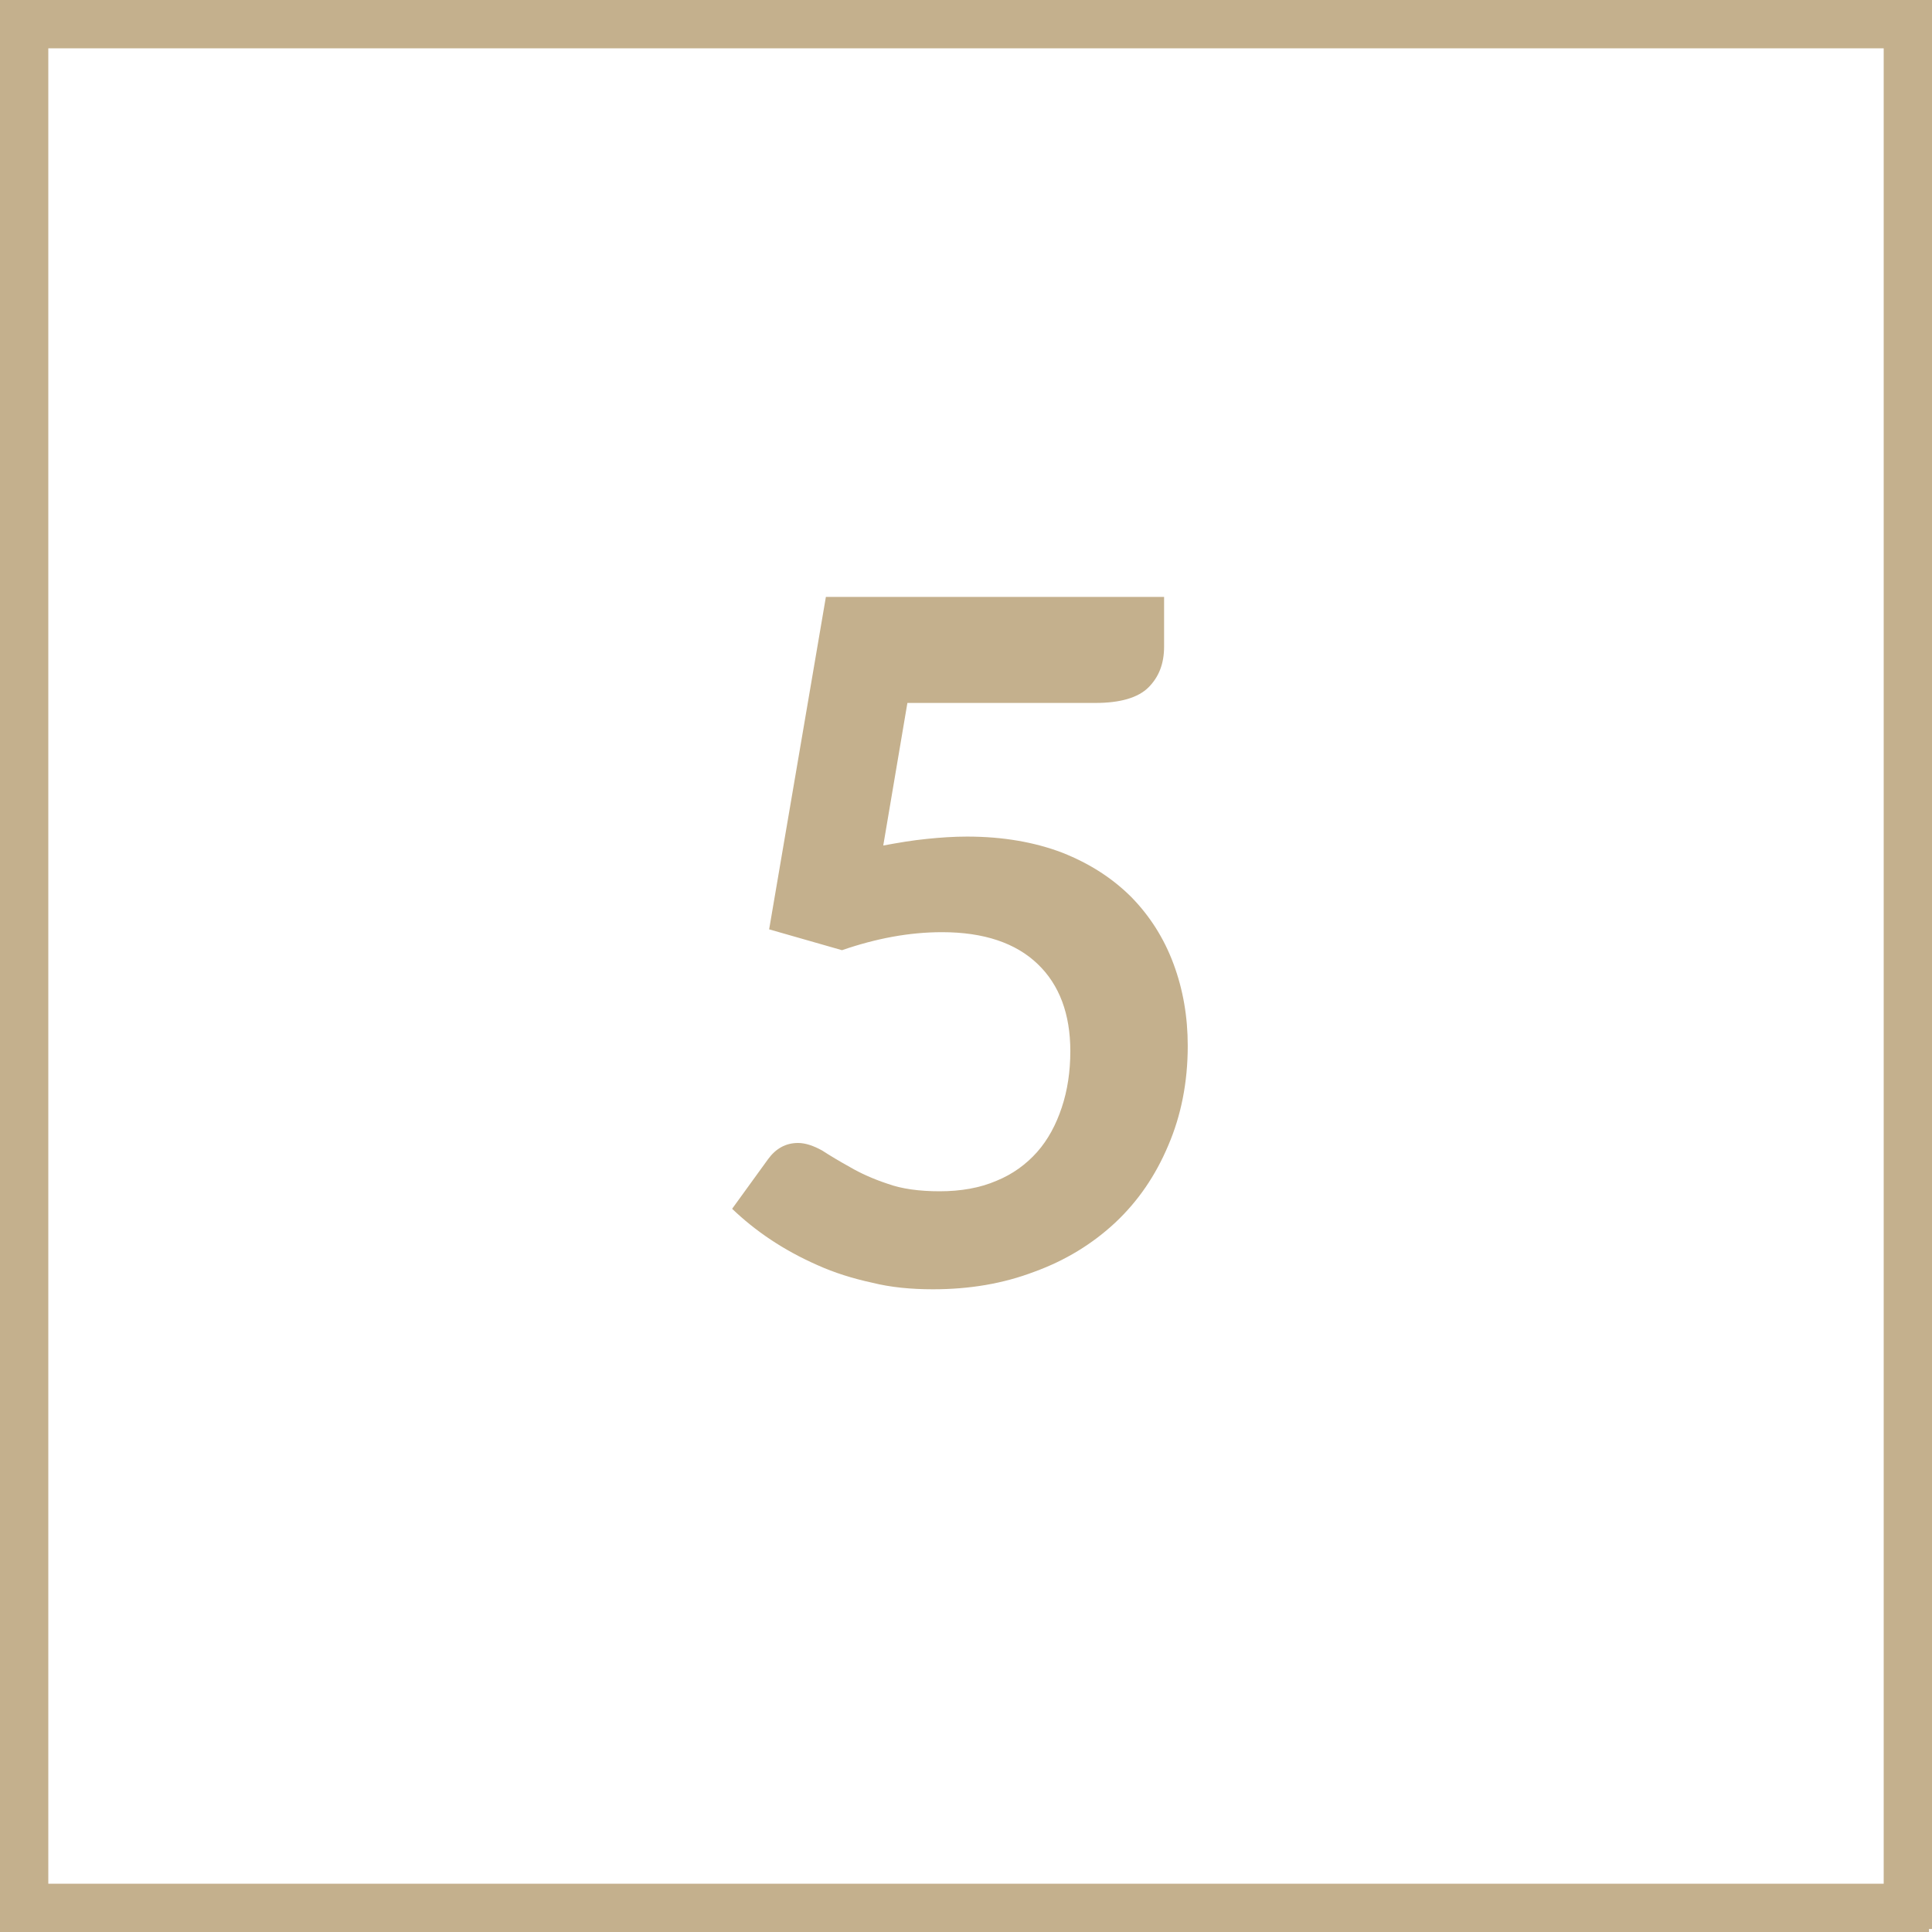
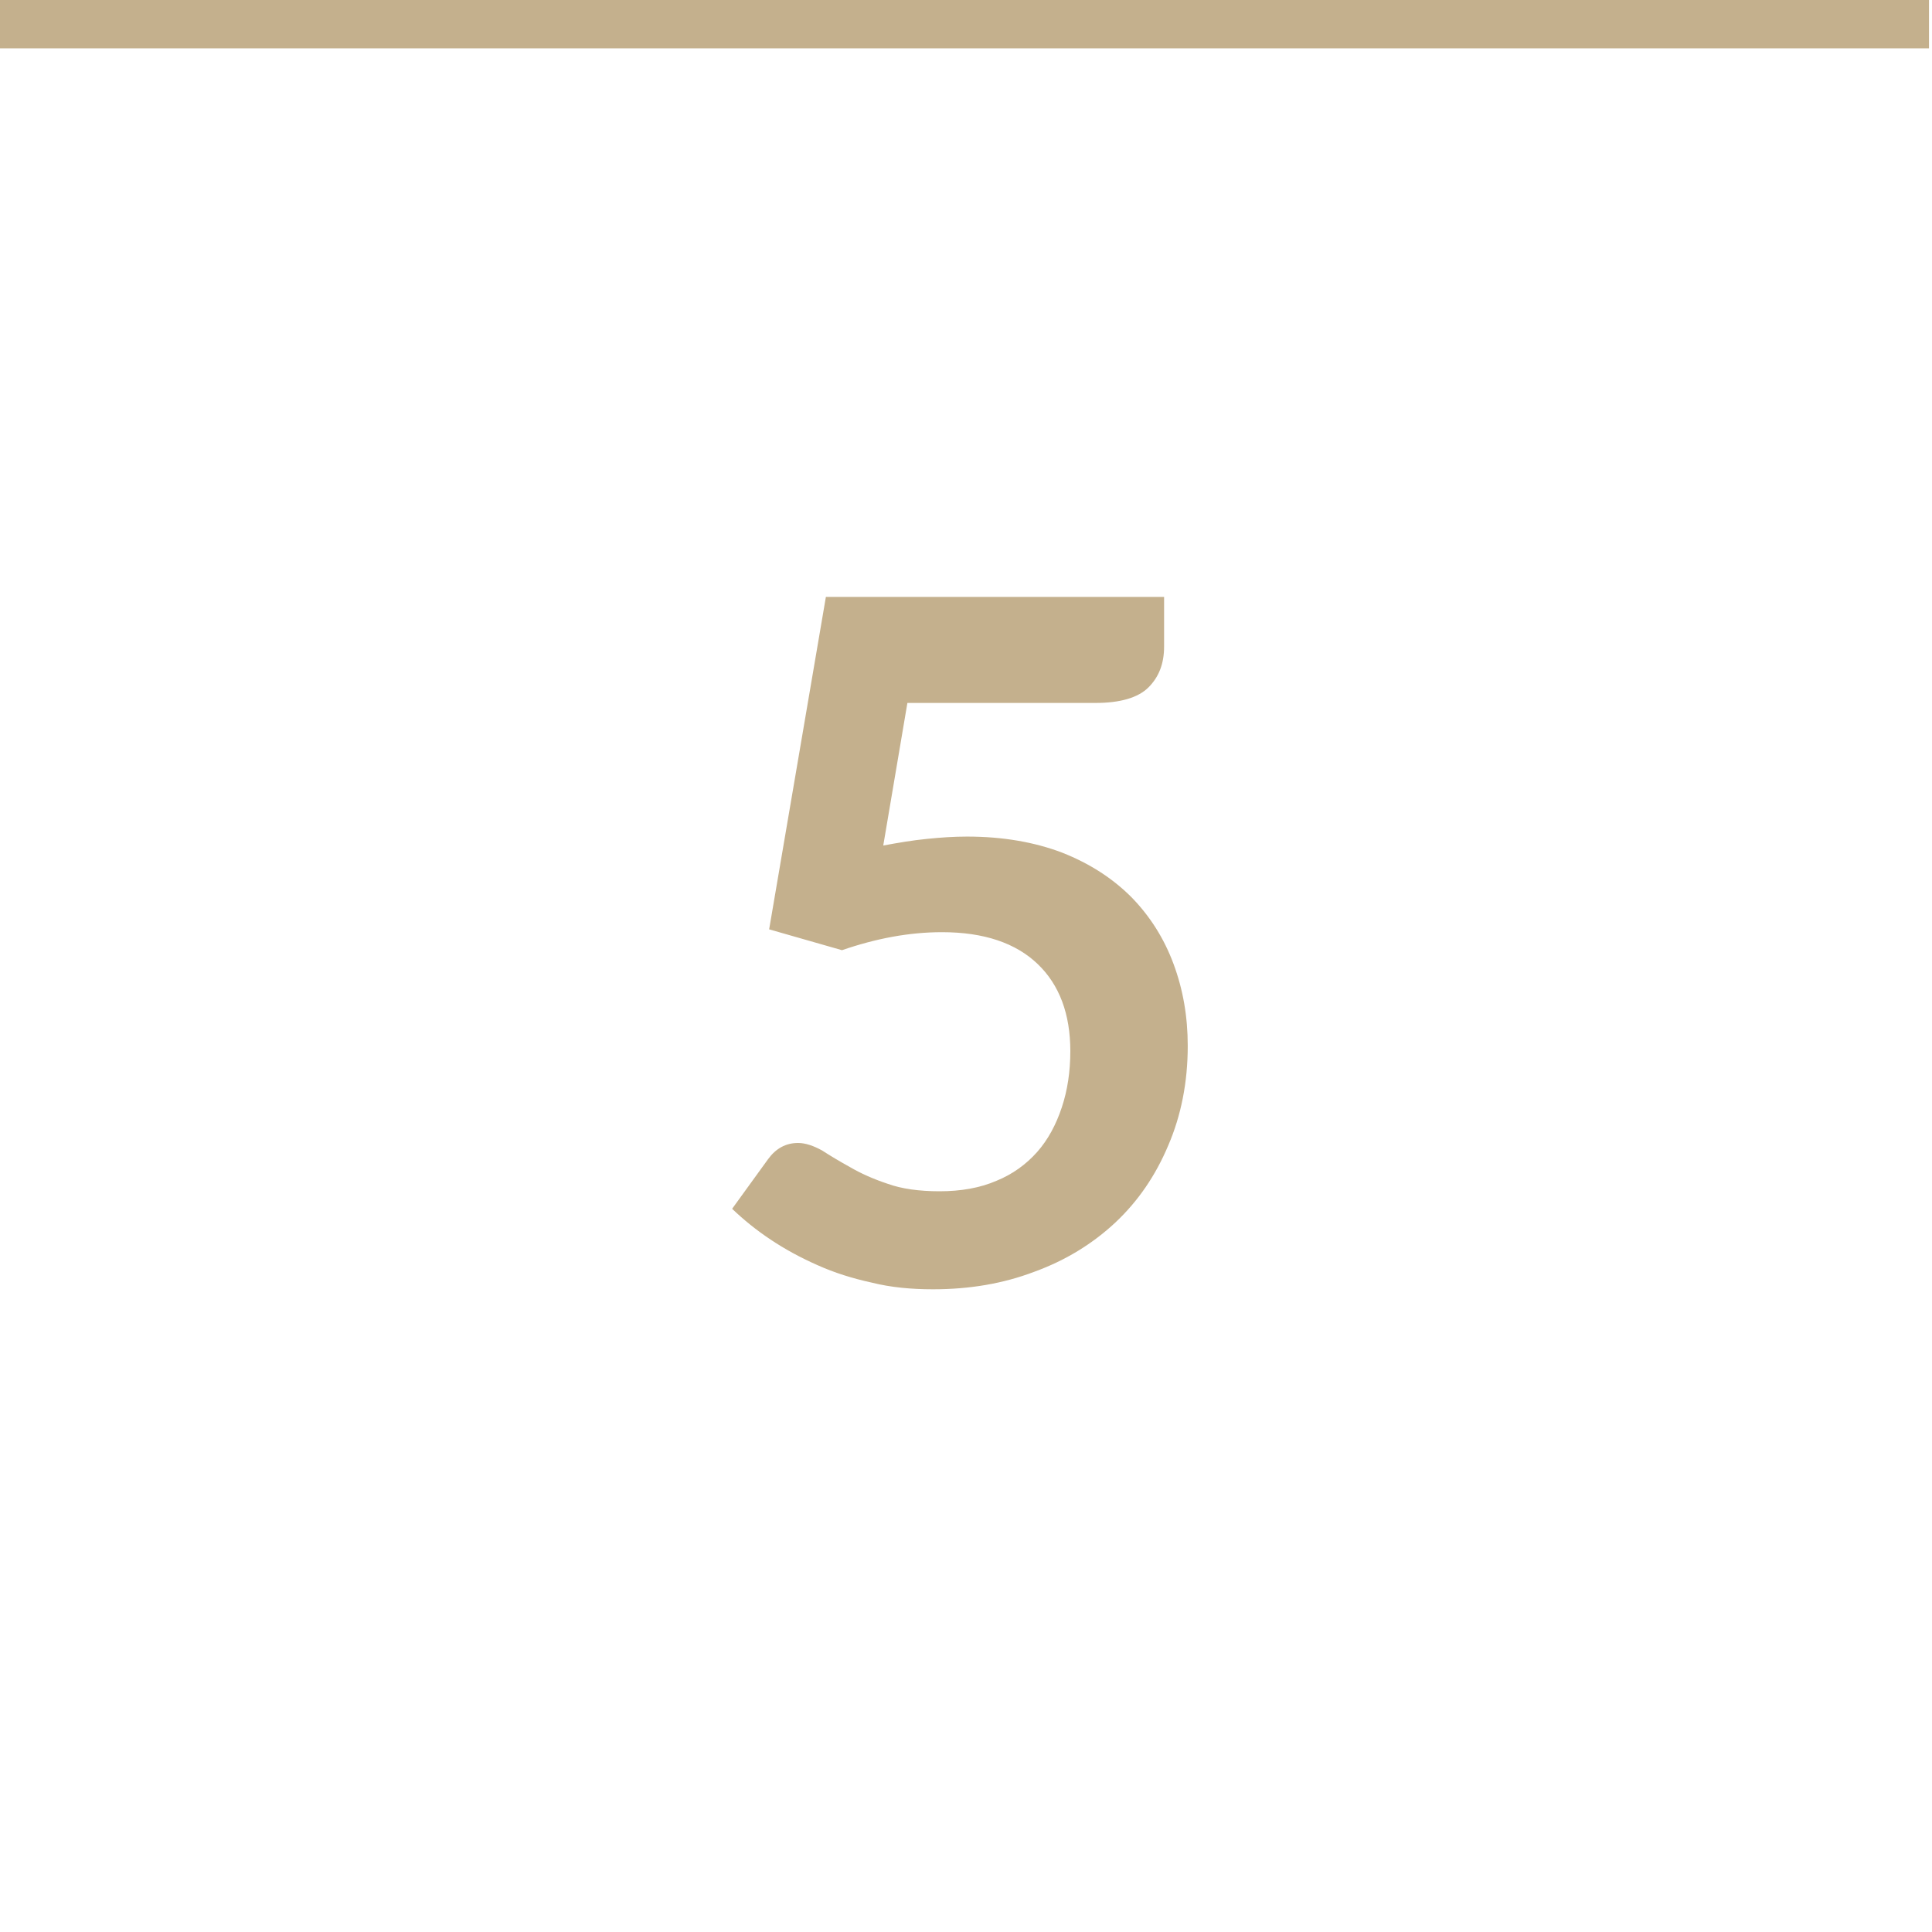
<svg xmlns="http://www.w3.org/2000/svg" width="100" zoomAndPan="magnify" viewBox="0 0 75 75" height="100" preserveAspectRatio="xMidYMid meet">
  <defs>
    <g />
    <clipPath id="5fb11ab8ef">
      <path d="M 0 0 L 75 0 L 75 1.875 L 0 1.875 Z M 0 0 " clip-rule="nonzero" />
    </clipPath>
    <clipPath id="ade4bd15a3">
-       <path d="M 0 73.125 L 75 73.125 L 75 75 L 0 75 Z M 0 73.125 " clip-rule="nonzero" />
-     </clipPath>
+       </clipPath>
    <clipPath id="17c678d1f1">
-       <path d="M 0 0 L 1.875 0 L 1.875 75 L 0 75 Z M 0 0 " clip-rule="nonzero" />
-     </clipPath>
+       </clipPath>
    <clipPath id="b763f514e4">
-       <path d="M 73.125 0 L 75 0 L 75 75 L 73.125 75 Z M 73.125 0 " clip-rule="nonzero" />
-     </clipPath>
+       </clipPath>
  </defs>
  <g clip-path="url(#5fb11ab8ef)">
    <path fill="#c4b08d" d="M 0 -1.875 L 74.883 -1.875 L 74.883 1.992 L 0 1.992 Z M 0 -1.875 " fill-opacity="1" fill-rule="nonzero" />
  </g>
  <g clip-path="url(#ade4bd15a3)">
-     <path fill="#c4b08d" d="M 0 73.125 L 74.883 73.125 L 74.883 76.992 L 0 76.992 Z M 0 73.125 " fill-opacity="1" fill-rule="nonzero" />
-   </g>
+     </g>
  <g clip-path="url(#17c678d1f1)">
    <path fill="#c4b08d" d="M 1.875 0 L 1.875 74.883 L -1.992 74.883 L -1.992 0 Z M 1.875 0 " fill-opacity="1" fill-rule="nonzero" />
  </g>
  <g clip-path="url(#b763f514e4)">
-     <path fill="#c4b08d" d="M 76.875 0 L 76.875 74.883 L 73.008 74.883 L 73.008 0 Z M 76.875 0 " fill-opacity="1" fill-rule="nonzero" />
-   </g>
+     </g>
  <g fill="#c4b08d" fill-opacity="1">
    <g transform="translate(26.823, 49.757)">
      <g>
        <path d="M 7.465 -16.934 L 8.402 -22.469 L 15.703 -22.469 C 16.656 -22.469 17.355 -22.668 17.762 -23.074 C 18.164 -23.477 18.367 -23.992 18.367 -24.656 L 18.367 -26.586 L 5.238 -26.586 L 3.035 -13.68 L 5.863 -12.871 C 7.188 -13.328 8.477 -13.57 9.746 -13.57 C 11.379 -13.57 12.613 -13.145 13.457 -12.336 C 14.305 -11.527 14.727 -10.387 14.727 -8.953 C 14.727 -8.164 14.617 -7.43 14.395 -6.766 C 14.176 -6.105 13.863 -5.516 13.441 -5.039 C 13.016 -4.559 12.484 -4.172 11.859 -3.918 C 11.215 -3.641 10.48 -3.512 9.652 -3.512 C 8.863 -3.512 8.18 -3.605 7.629 -3.805 C 7.078 -3.988 6.582 -4.211 6.176 -4.449 C 5.773 -4.672 5.406 -4.891 5.094 -5.094 C 4.762 -5.277 4.449 -5.387 4.156 -5.387 C 3.676 -5.387 3.293 -5.168 2.996 -4.762 L 1.598 -2.832 C 2.039 -2.41 2.539 -2.004 3.09 -1.637 C 3.641 -1.27 4.246 -0.938 4.91 -0.645 C 5.57 -0.348 6.27 -0.129 7.023 0.035 C 7.758 0.219 8.551 0.293 9.395 0.293 C 10.812 0.293 12.117 0.074 13.328 -0.387 C 14.543 -0.828 15.59 -1.473 16.473 -2.297 C 17.355 -3.125 18.035 -4.117 18.531 -5.297 C 19.027 -6.453 19.285 -7.742 19.285 -9.156 C 19.285 -10.297 19.102 -11.344 18.734 -12.336 C 18.367 -13.328 17.816 -14.195 17.098 -14.93 C 16.363 -15.664 15.48 -16.234 14.414 -16.656 C 13.348 -17.062 12.117 -17.281 10.719 -17.281 C 10.203 -17.281 9.688 -17.246 9.156 -17.191 C 8.605 -17.137 8.055 -17.043 7.465 -16.934 Z M 7.465 -16.934 " />
      </g>
    </g>
  </g>
</svg>